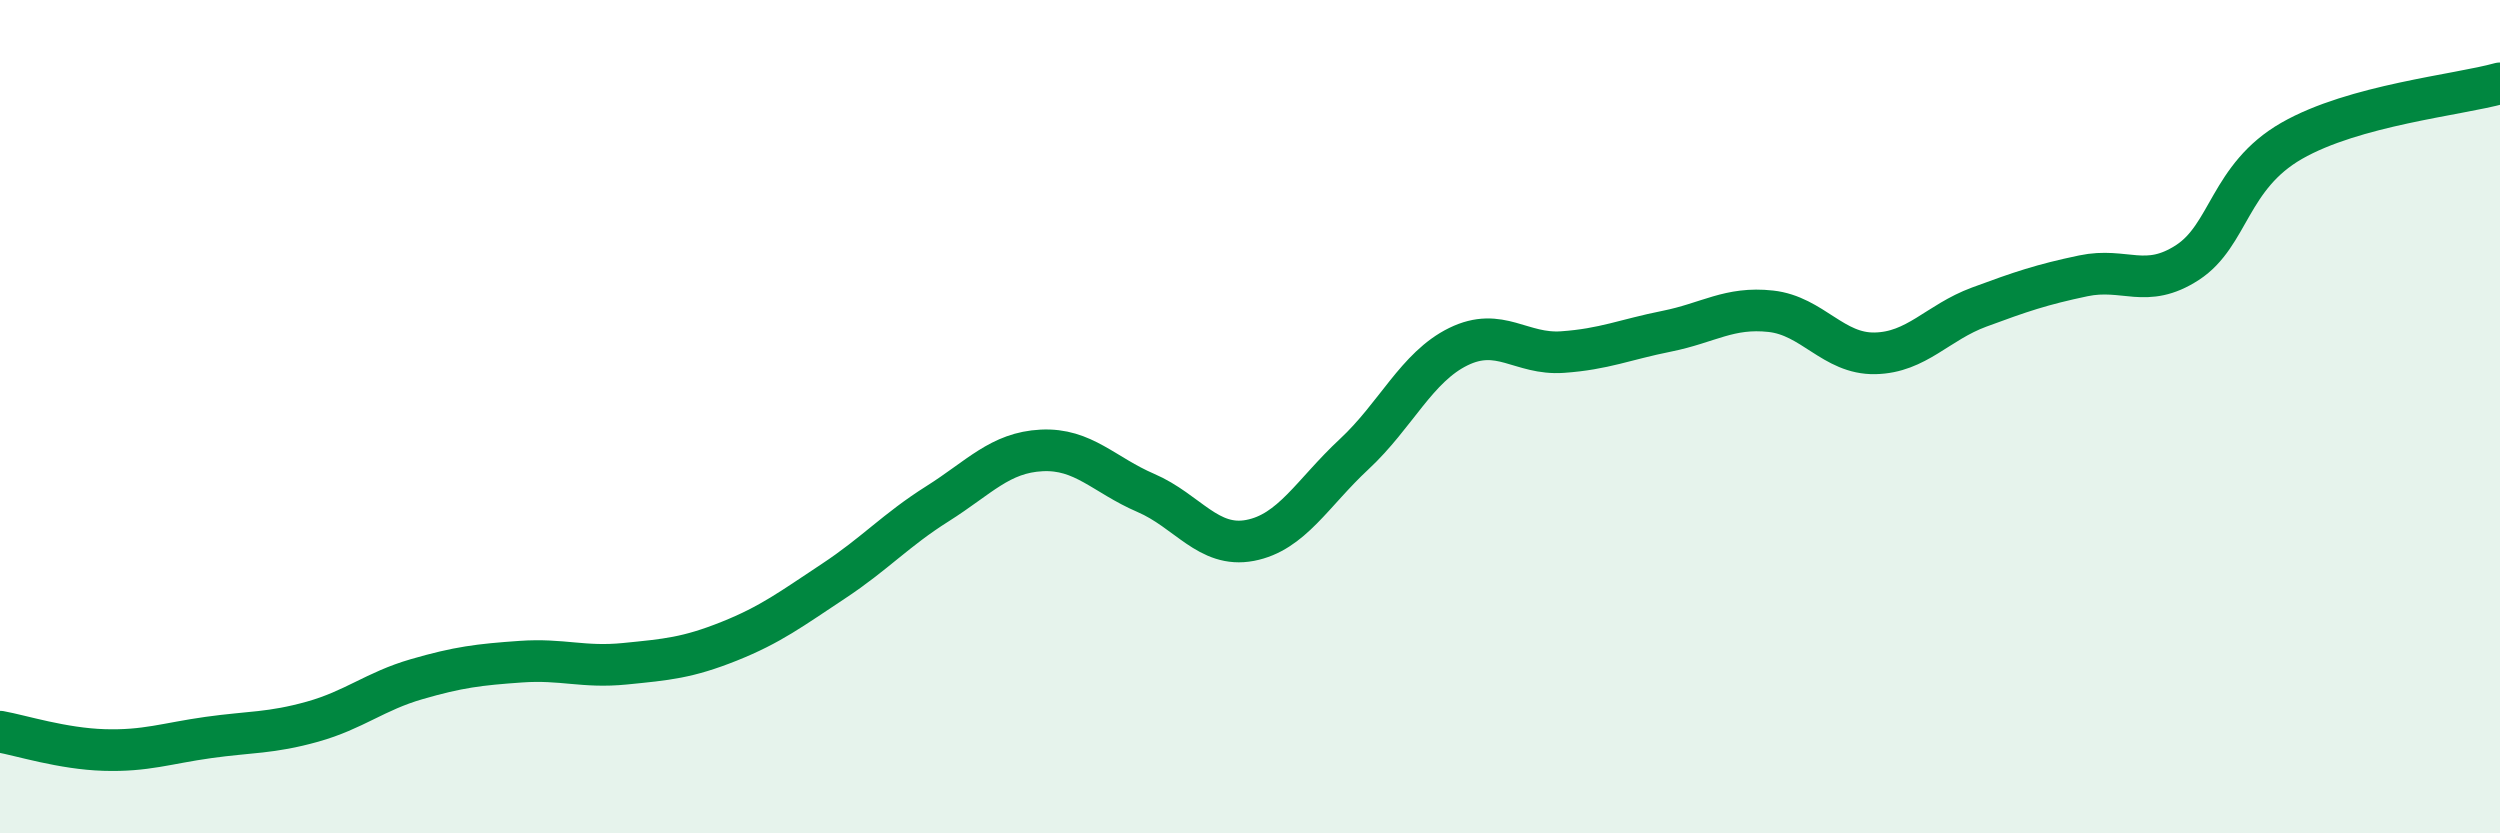
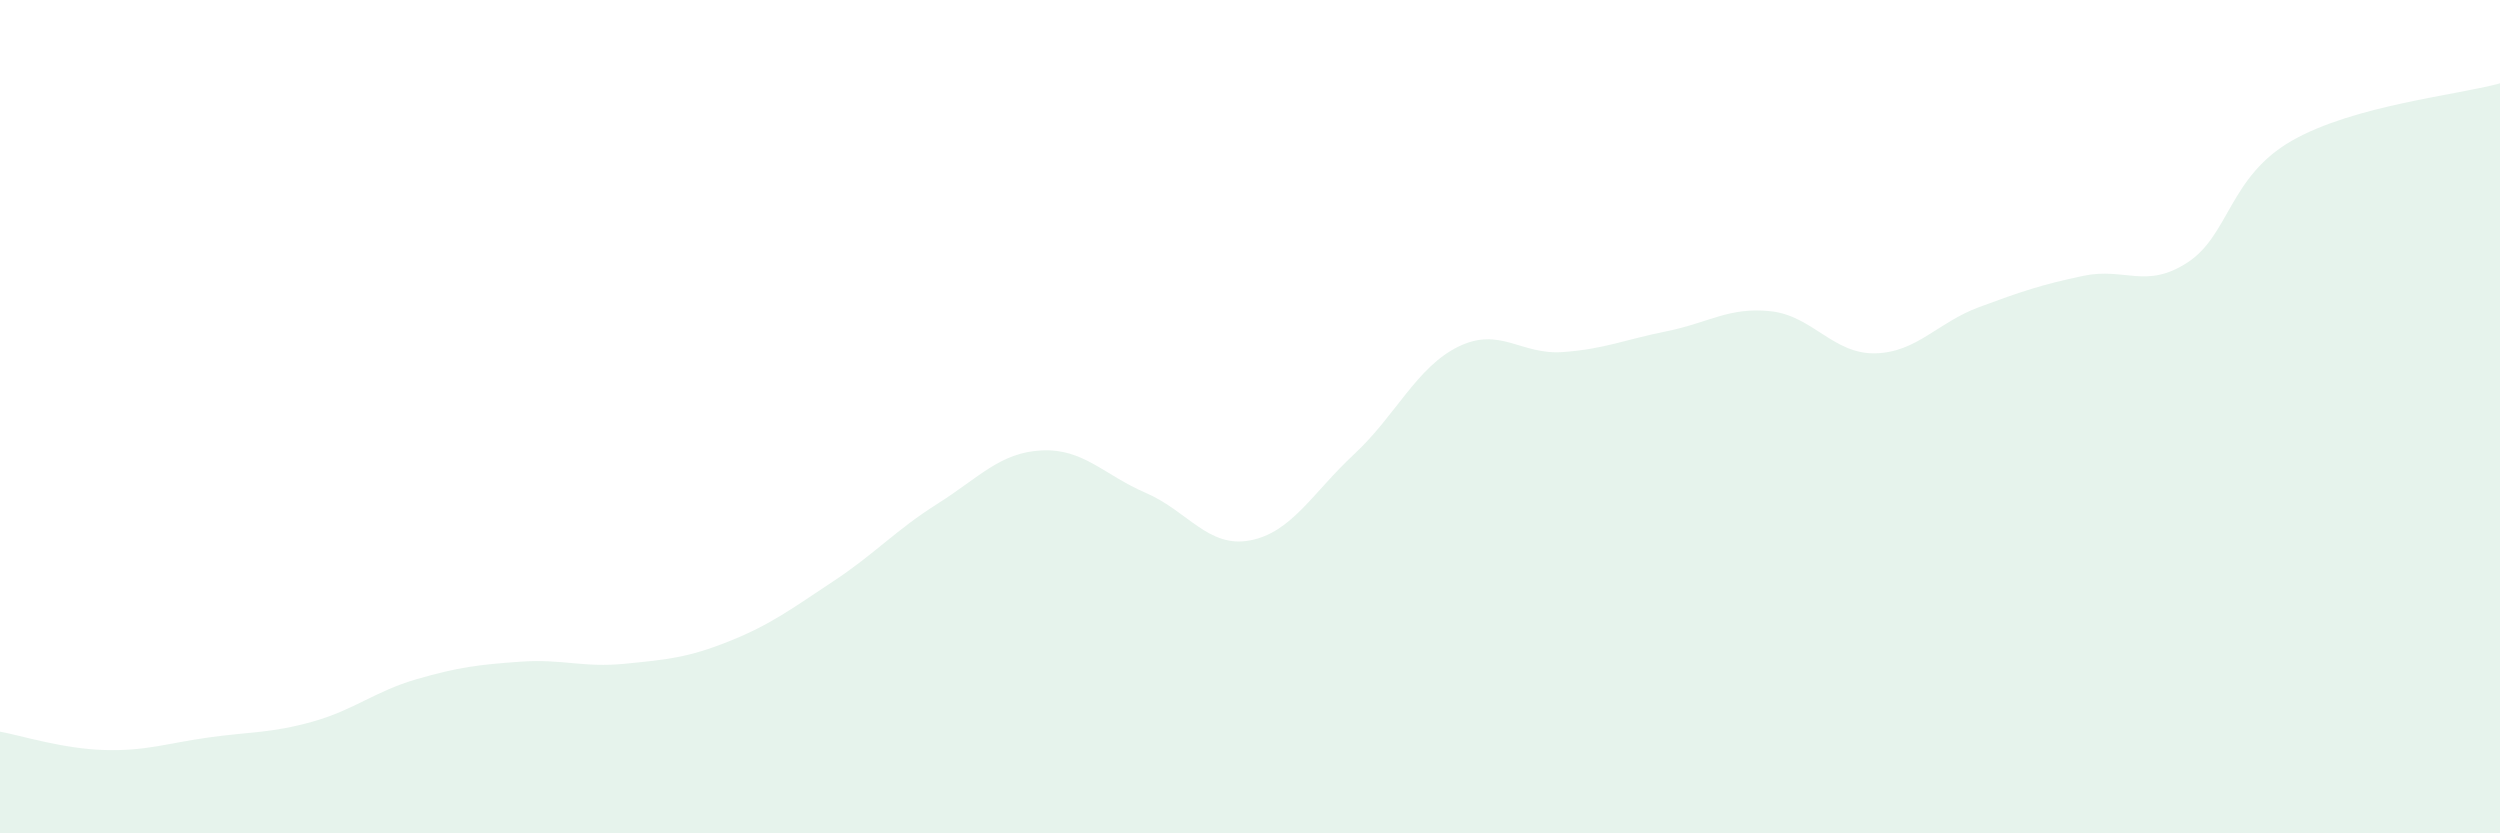
<svg xmlns="http://www.w3.org/2000/svg" width="60" height="20" viewBox="0 0 60 20">
  <path d="M 0,17.56 C 0.5,17.65 1.5,17.97 2.5,18 C 3.5,18.03 4,17.84 5,17.7 C 6,17.56 6.5,17.6 7.5,17.32 C 8.5,17.04 9,16.59 10,16.3 C 11,16.01 11.5,15.95 12.5,15.88 C 13.5,15.81 14,16.03 15,15.93 C 16,15.83 16.5,15.79 17.5,15.39 C 18.5,14.99 19,14.61 20,13.95 C 21,13.29 21.5,12.72 22.5,12.09 C 23.5,11.46 24,10.86 25,10.81 C 26,10.76 26.5,11.4 27.5,11.83 C 28.5,12.26 29,13.16 30,12.97 C 31,12.78 31.5,11.83 32.5,10.9 C 33.5,9.97 34,8.81 35,8.32 C 36,7.83 36.5,8.52 37.5,8.45 C 38.5,8.38 39,8.15 40,7.95 C 41,7.75 41.5,7.36 42.5,7.47 C 43.5,7.58 44,8.5 45,8.48 C 46,8.46 46.5,7.74 47.5,7.37 C 48.5,7 49,6.83 50,6.62 C 51,6.41 51.5,6.95 52.5,6.3 C 53.5,5.65 53.5,4.24 55,3.38 C 56.5,2.52 59,2.28 60,2L60 20L0 20Z" fill="#008740" opacity="0.1" stroke-linecap="round" stroke-linejoin="round" />
-   <path d="M 0,17.56 C 0.5,17.65 1.5,17.97 2.5,18 C 3.5,18.03 4,17.84 5,17.7 C 6,17.56 6.5,17.6 7.5,17.32 C 8.5,17.04 9,16.59 10,16.3 C 11,16.01 11.5,15.95 12.5,15.88 C 13.5,15.81 14,16.03 15,15.93 C 16,15.83 16.5,15.79 17.5,15.39 C 18.5,14.99 19,14.61 20,13.95 C 21,13.29 21.5,12.72 22.5,12.09 C 23.5,11.46 24,10.86 25,10.81 C 26,10.76 26.5,11.4 27.5,11.83 C 28.5,12.26 29,13.16 30,12.97 C 31,12.78 31.5,11.83 32.5,10.9 C 33.5,9.97 34,8.81 35,8.32 C 36,7.83 36.5,8.52 37.5,8.45 C 38.5,8.38 39,8.15 40,7.95 C 41,7.75 41.5,7.36 42.5,7.47 C 43.5,7.58 44,8.5 45,8.48 C 46,8.46 46.5,7.74 47.5,7.37 C 48.5,7 49,6.83 50,6.62 C 51,6.41 51.5,6.95 52.5,6.3 C 53.5,5.65 53.5,4.24 55,3.38 C 56.5,2.52 59,2.28 60,2" stroke="#008740" stroke-width="1" fill="none" stroke-linecap="round" stroke-linejoin="round" />
</svg>